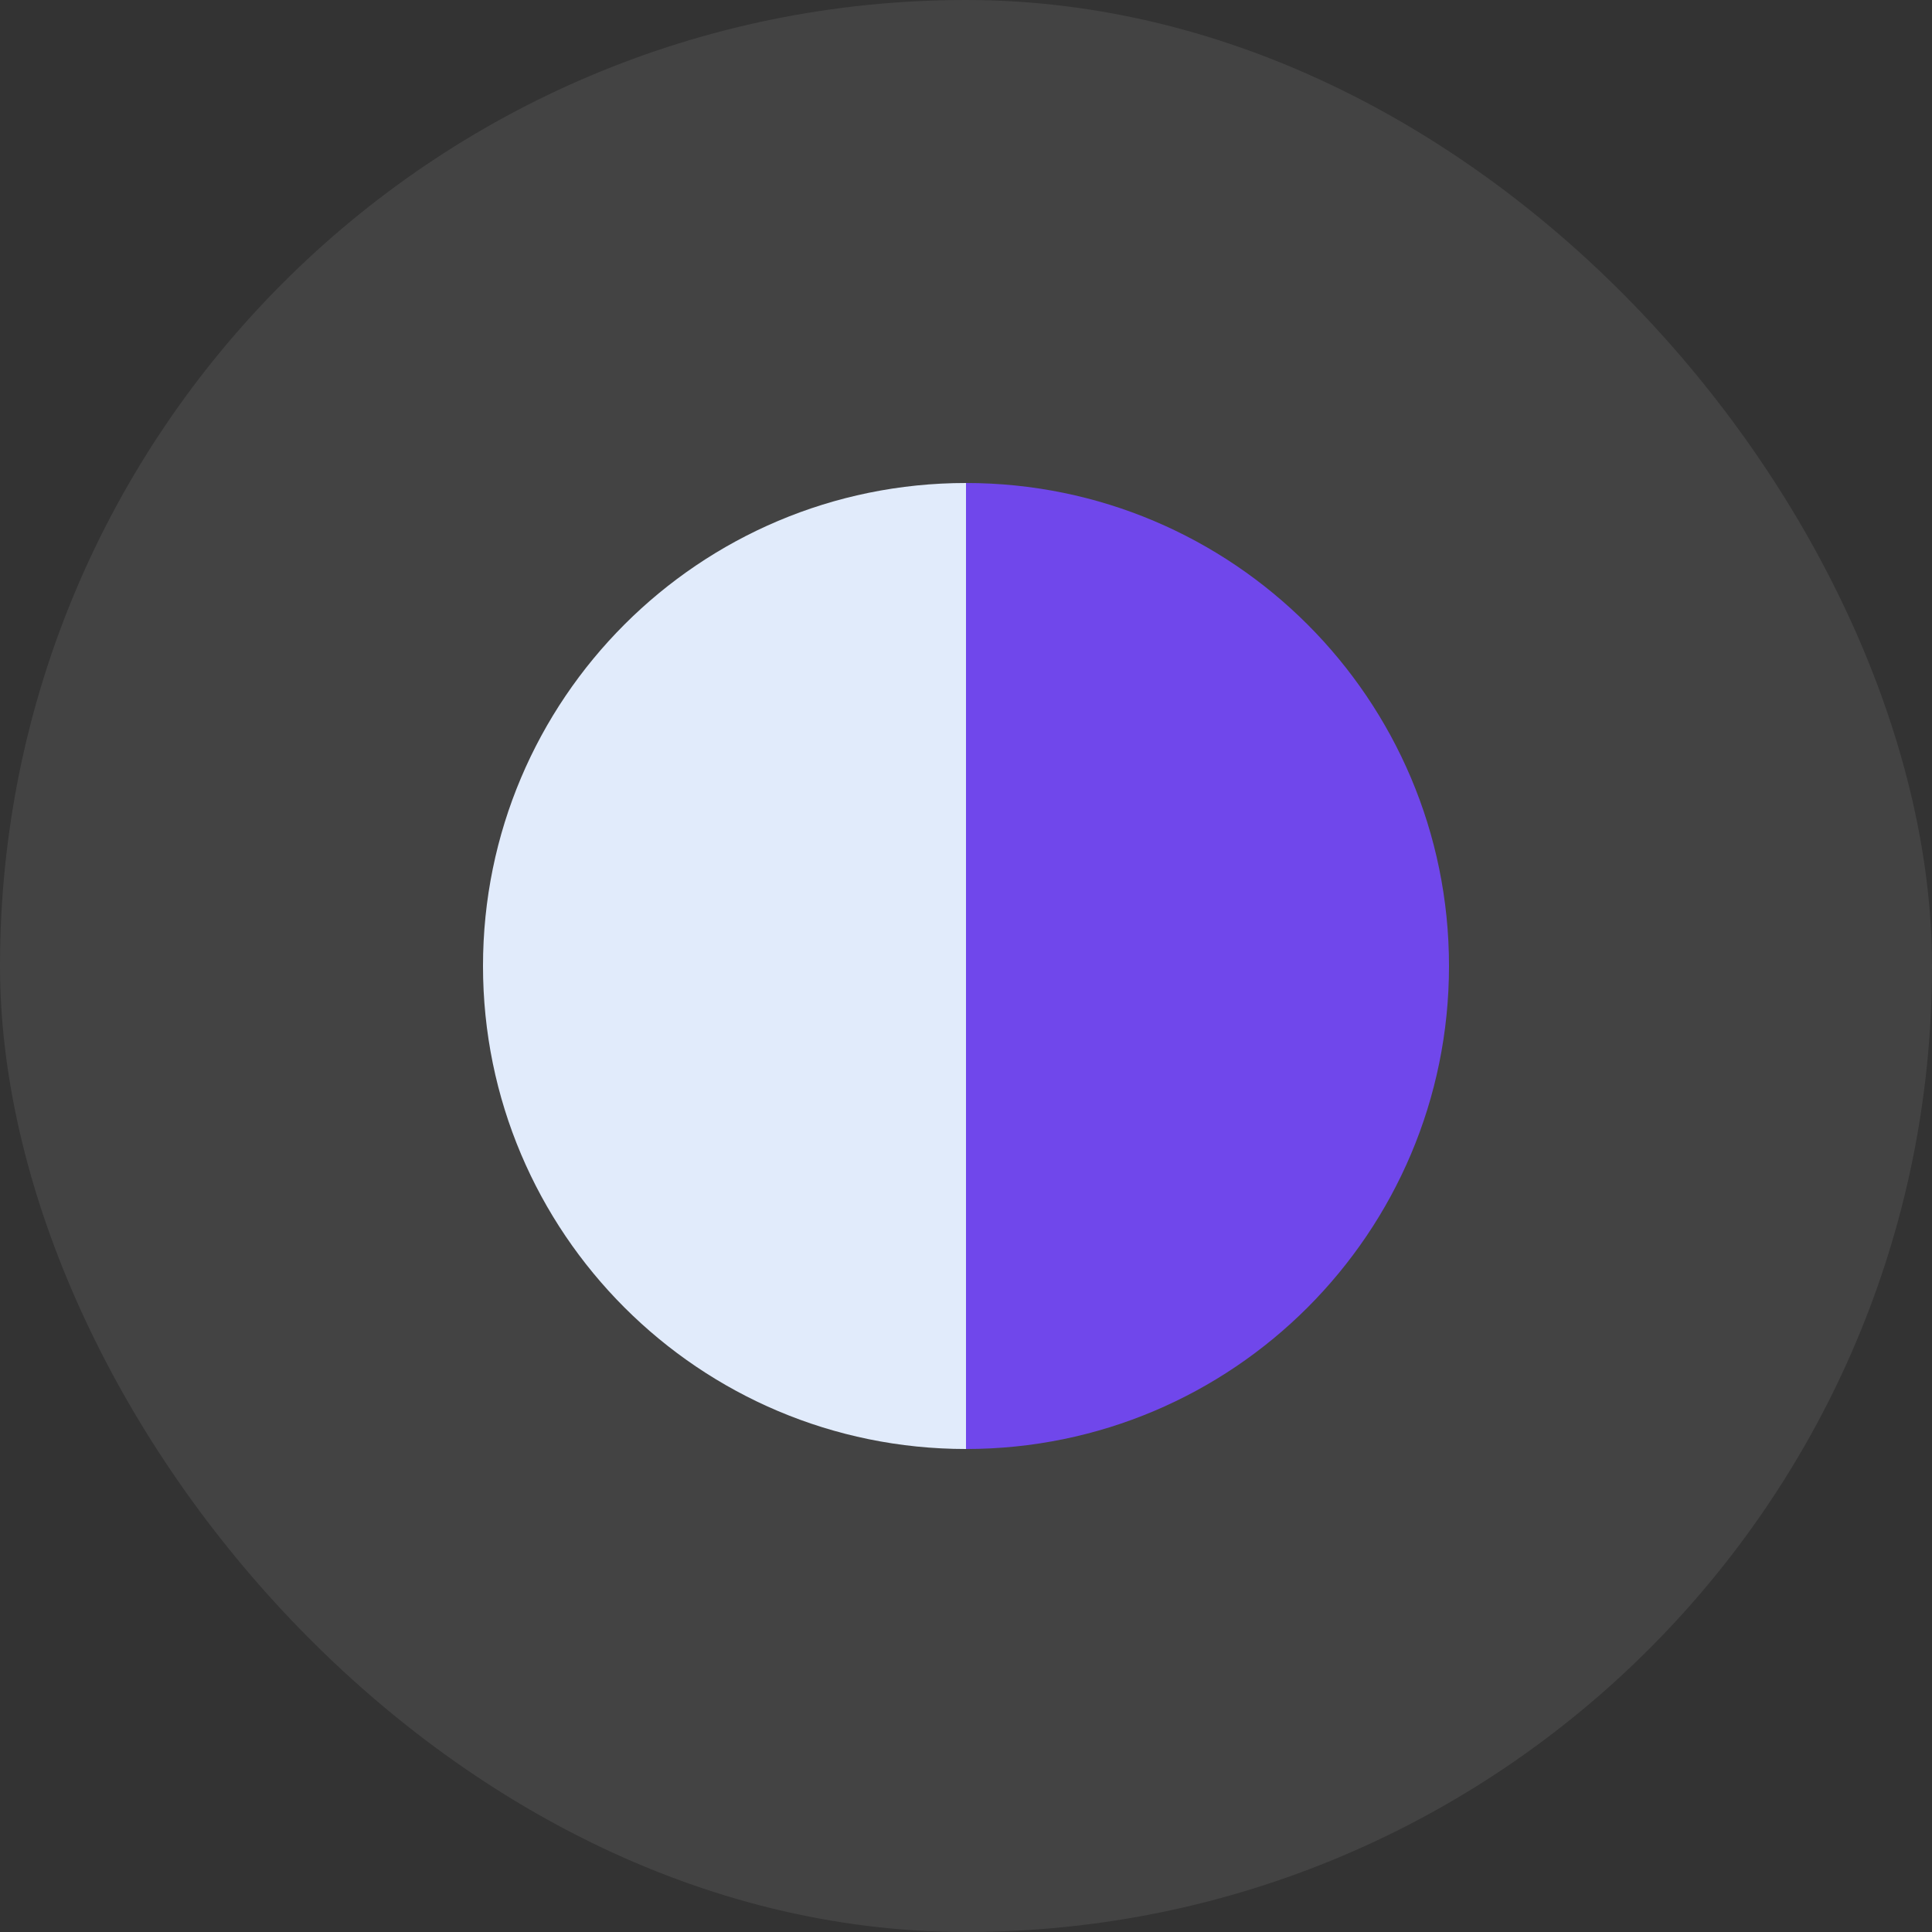
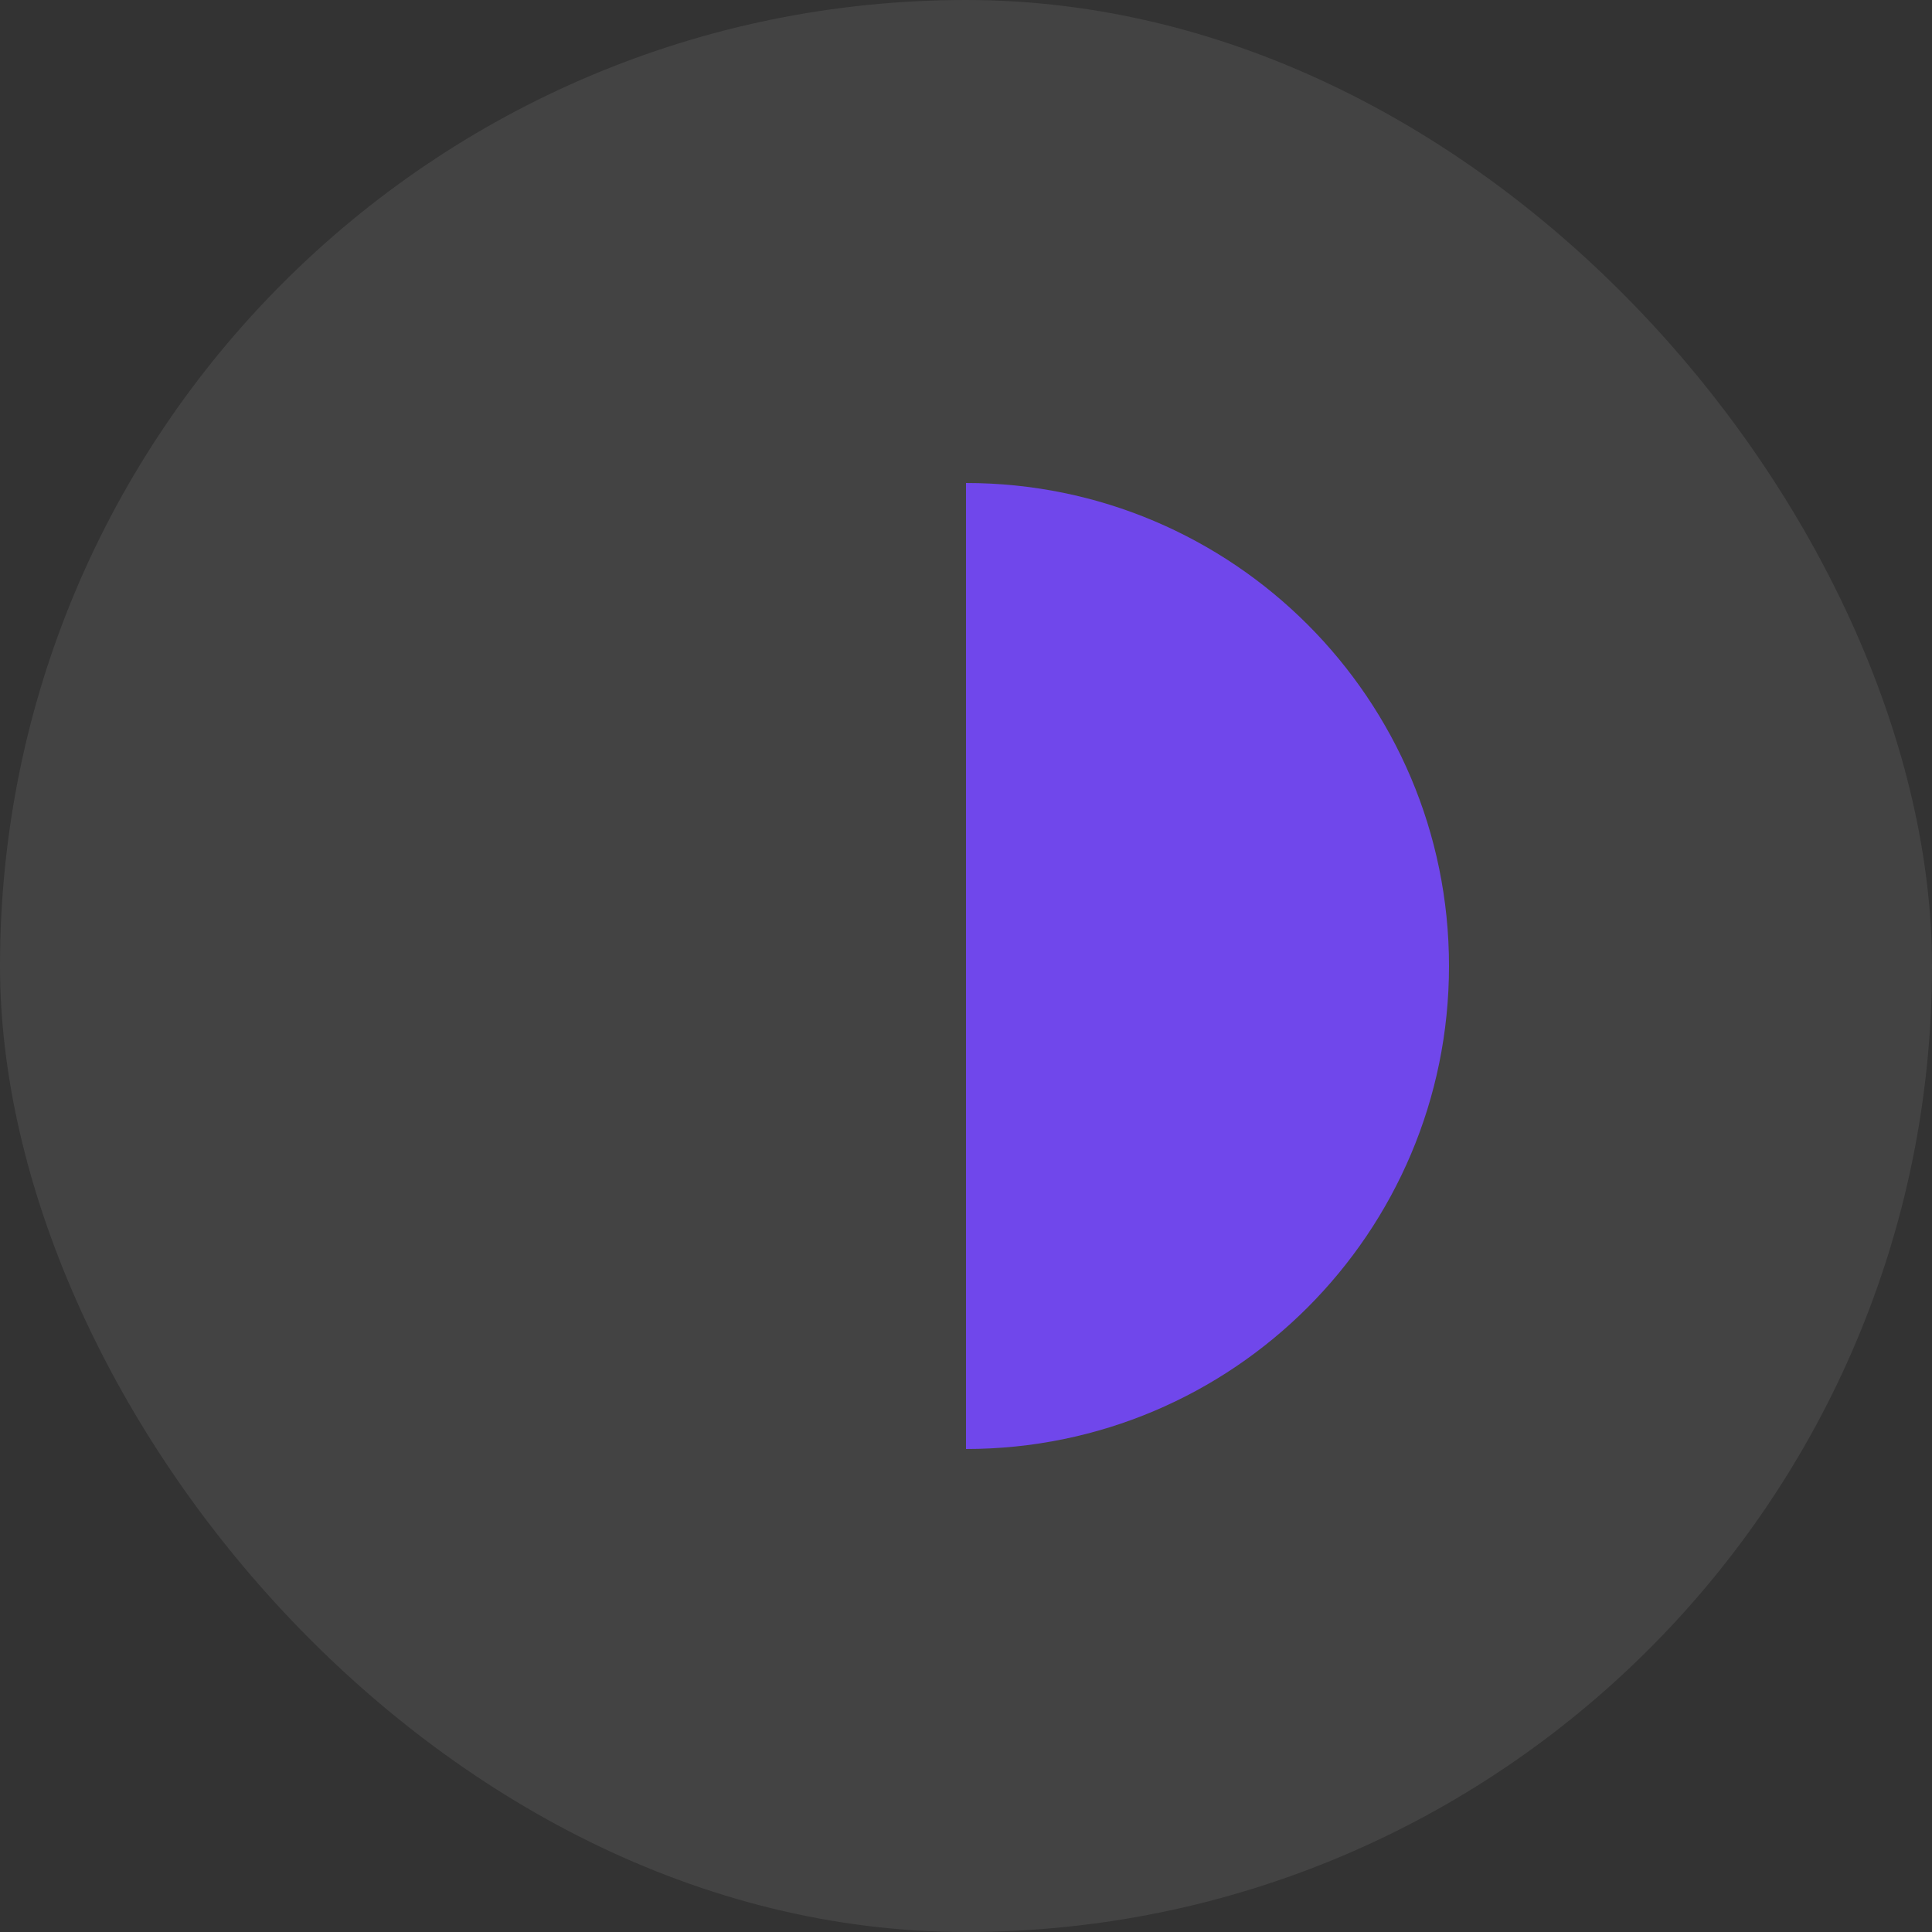
<svg xmlns="http://www.w3.org/2000/svg" width="48" height="48" viewBox="0 0 48 48" fill="none">
  <rect x="0" y="0" width="48" height="48" fill="#333333" stroke="none" />
  <rect width="48" height="48" rx="24" fill="white" fill-opacity="0.08" />
  <path d="M36 24C36 30.627 30.627 36 24 36V12C30.627 12 36 17.373 36 24Z" fill="#7047EB" />
-   <path d="M12 24C12 30.627 17.373 36 24 36L24 12C17.373 12 12 17.373 12 24Z" fill="#E1EBFB" />
</svg>